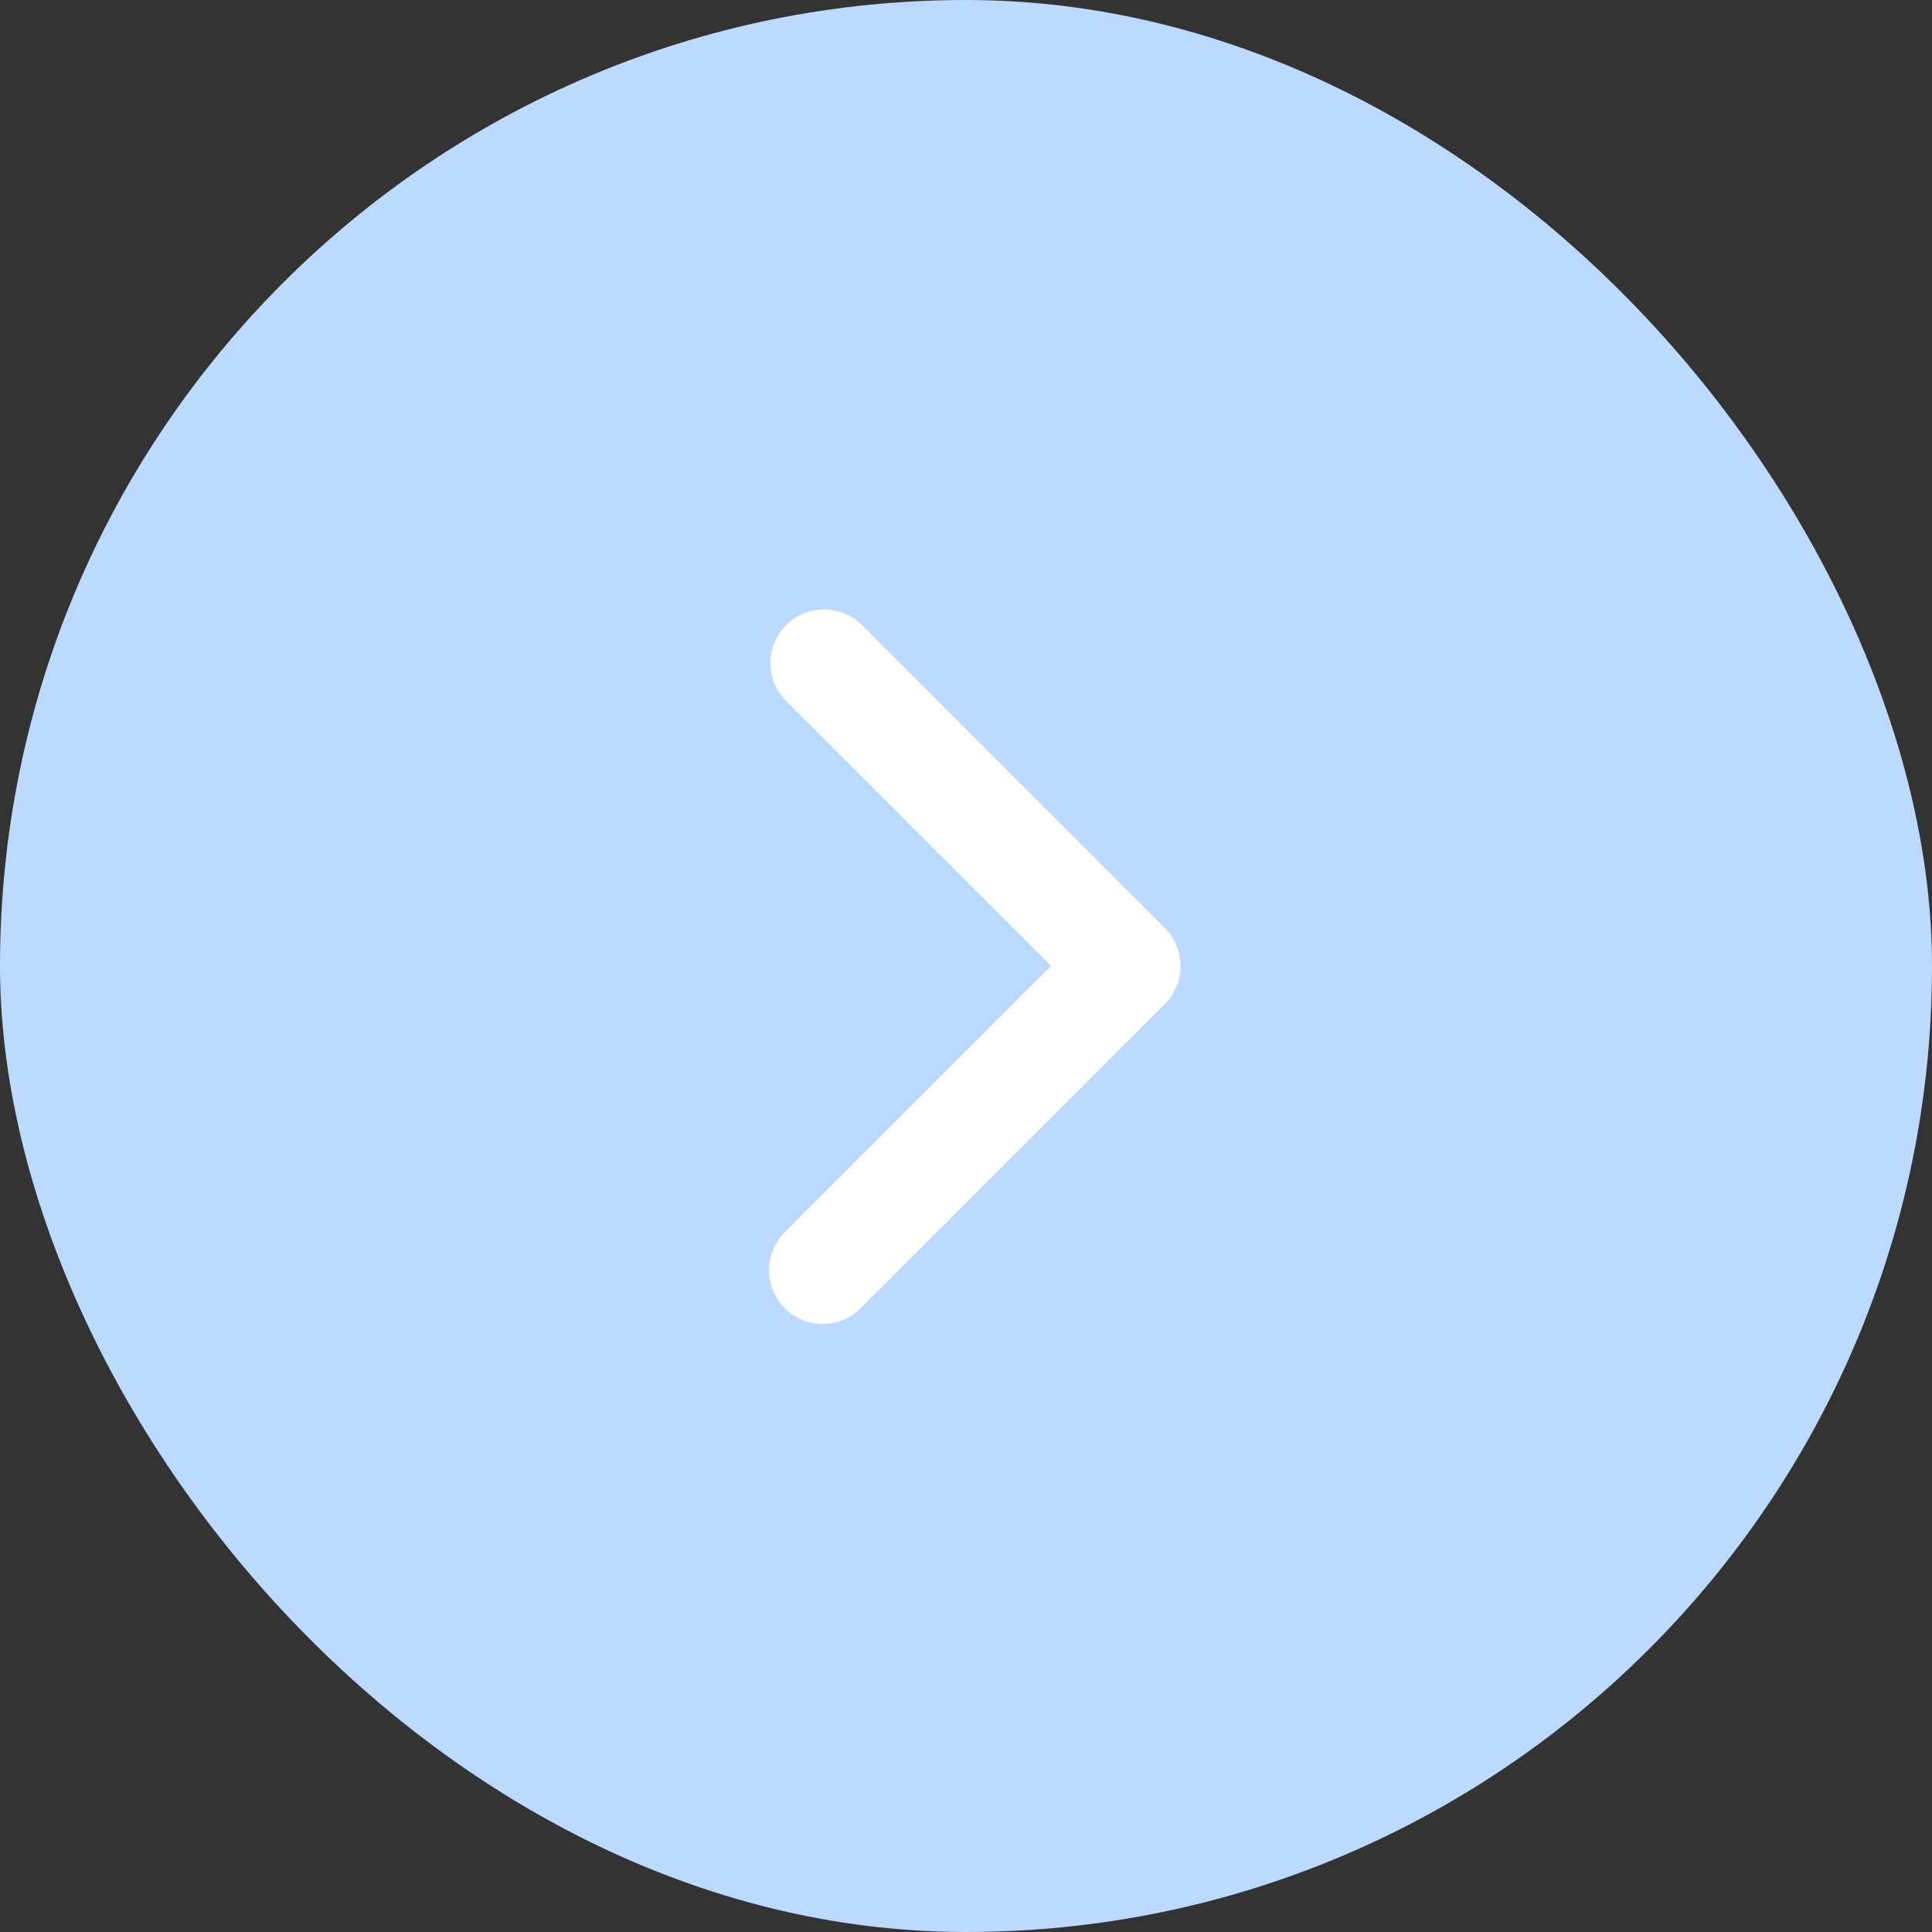
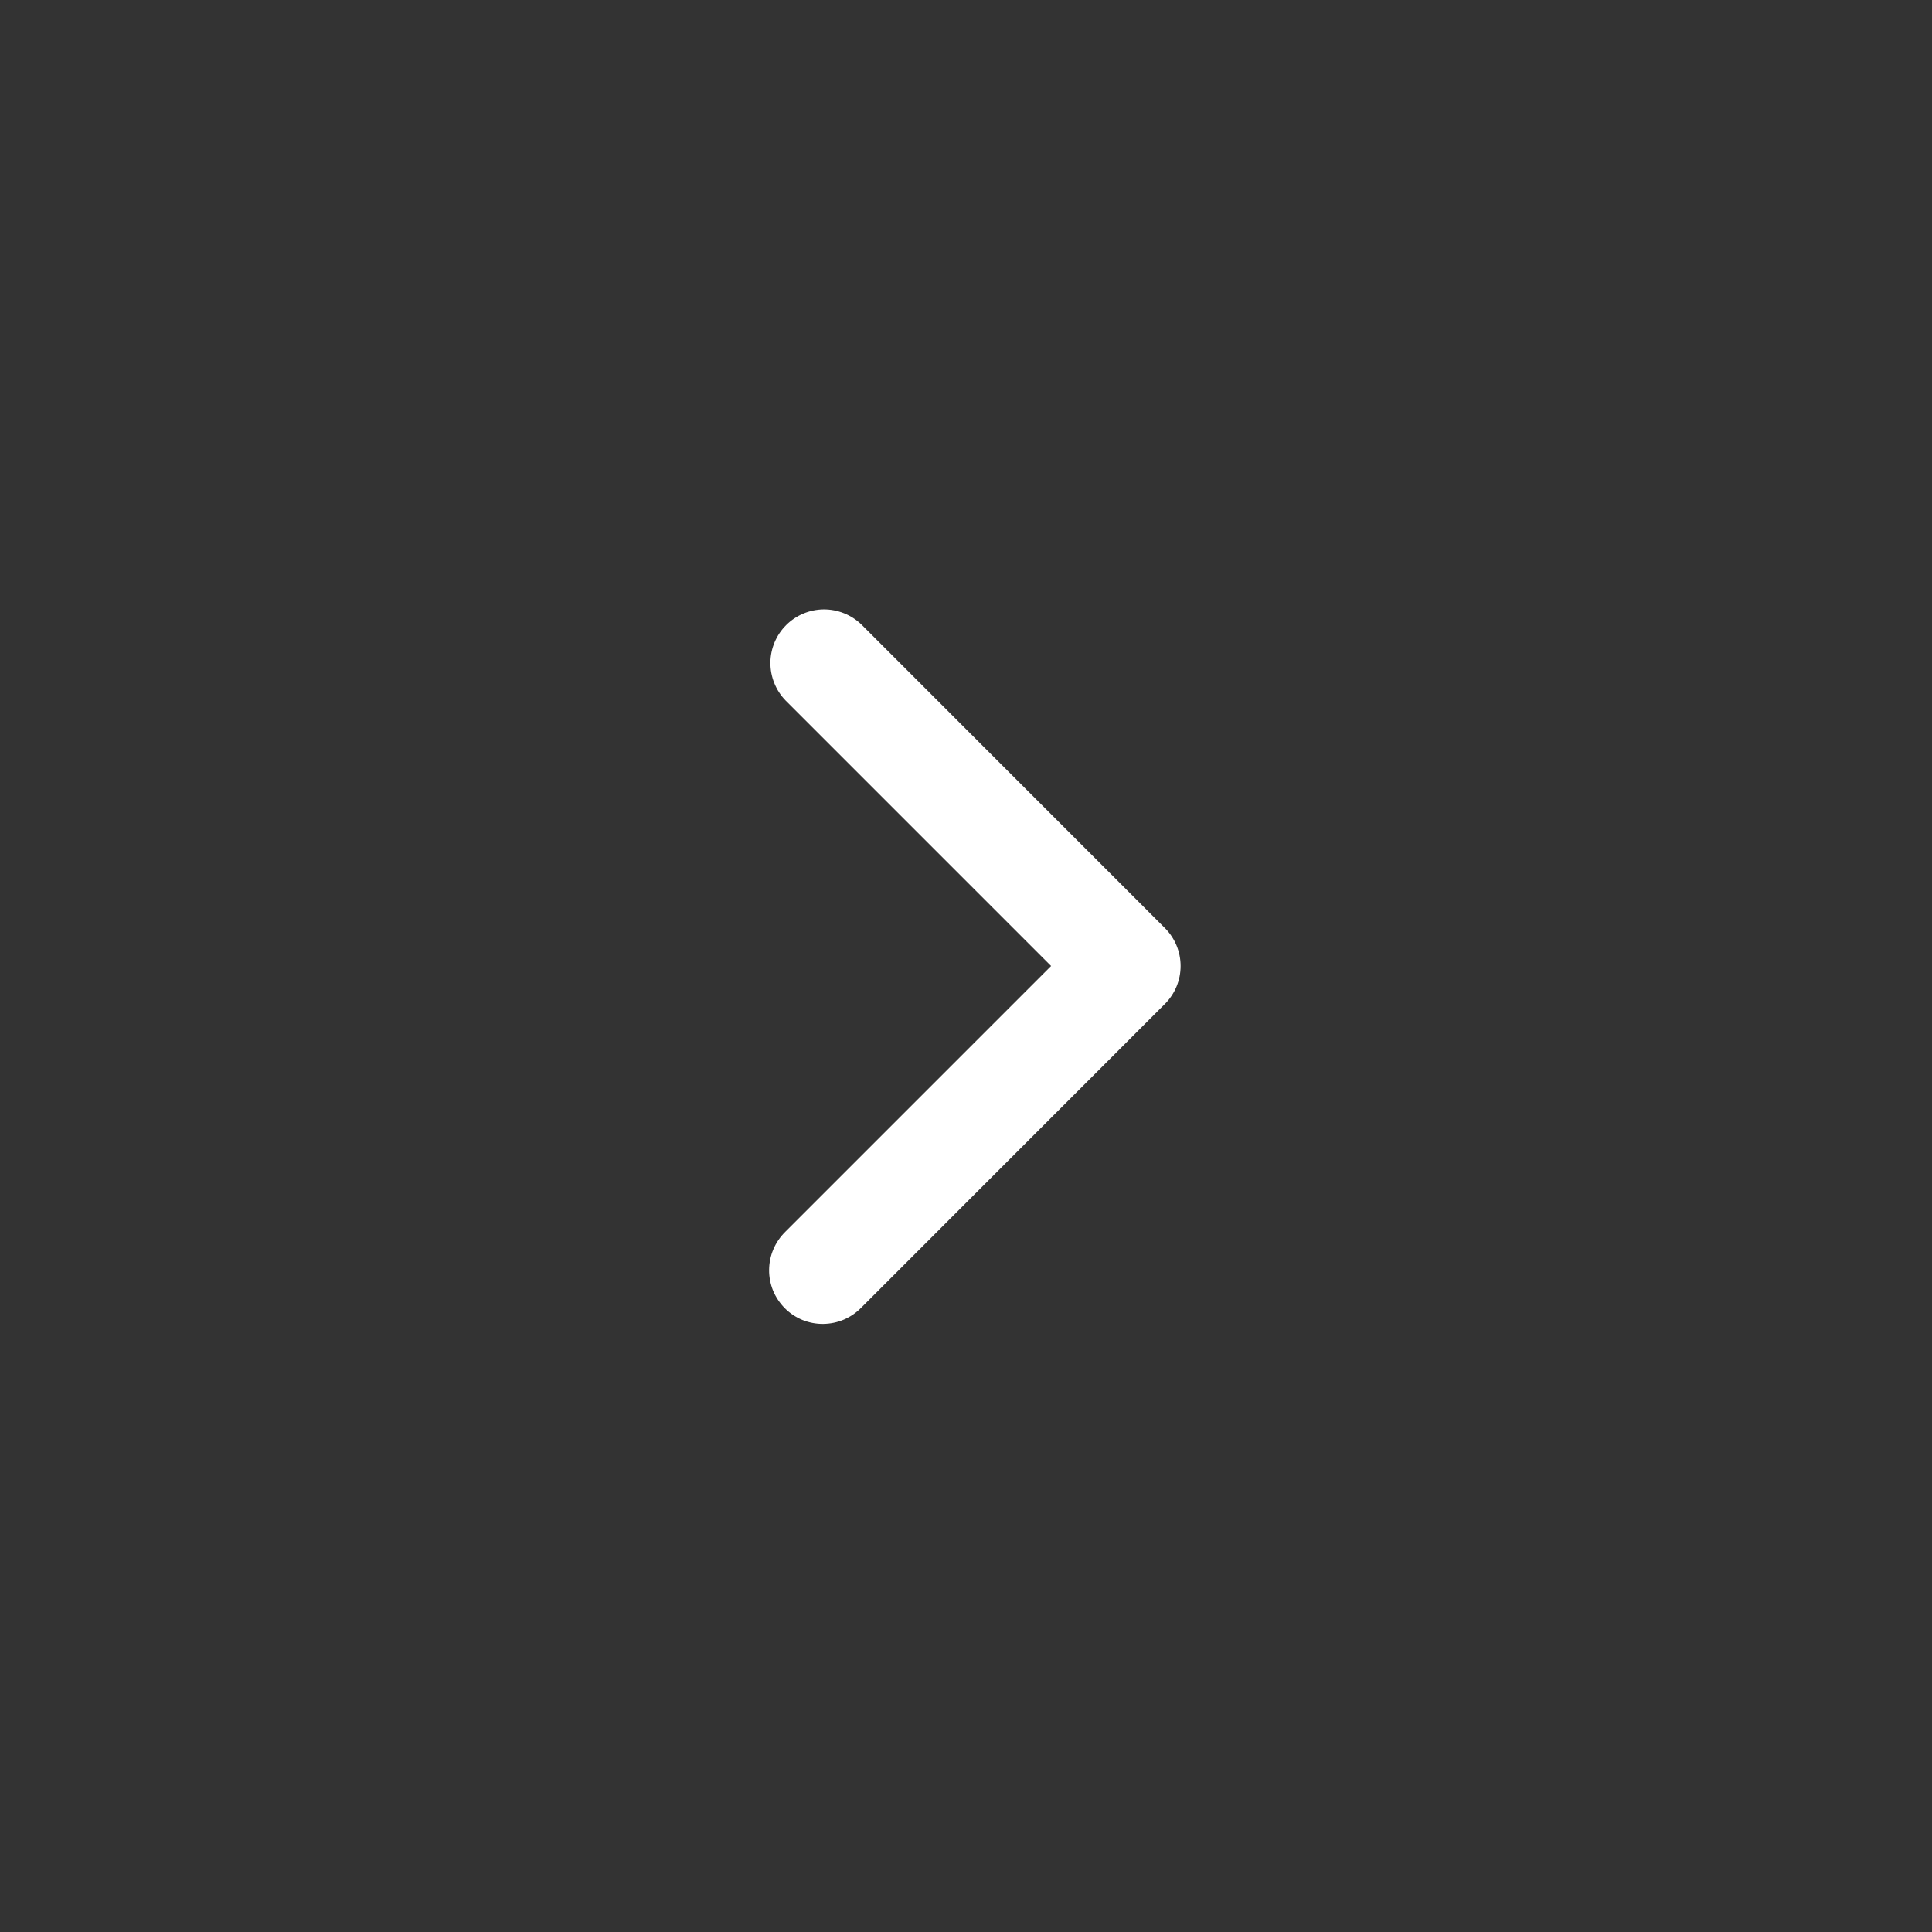
<svg xmlns="http://www.w3.org/2000/svg" width="24" height="24" viewBox="0 0 24 24" fill="none">
  <rect x="0" y="0" width="24" height="24" fill="#333333" stroke="none" />
-   <rect width="24" height="24" rx="12" fill="#BCD9FF" />
  <path fill-rule="evenodd" clip-rule="evenodd" d="M14.471 11.529C14.596 11.654 14.666 11.823 14.666 12C14.666 12.177 14.596 12.346 14.471 12.471L10.7 16.243C10.639 16.306 10.565 16.357 10.484 16.392C10.402 16.427 10.315 16.445 10.226 16.446C10.138 16.447 10.05 16.43 9.968 16.397C9.886 16.363 9.812 16.314 9.749 16.251C9.687 16.188 9.637 16.114 9.603 16.032C9.57 15.95 9.553 15.862 9.554 15.774C9.555 15.685 9.573 15.598 9.608 15.517C9.643 15.435 9.694 15.362 9.757 15.3L13.057 12L9.757 8.7C9.636 8.574 9.569 8.406 9.57 8.231C9.572 8.056 9.642 7.889 9.765 7.766C9.889 7.642 10.056 7.572 10.231 7.57C10.406 7.569 10.574 7.636 10.7 7.757L14.471 11.529Z" fill="white" />
</svg>